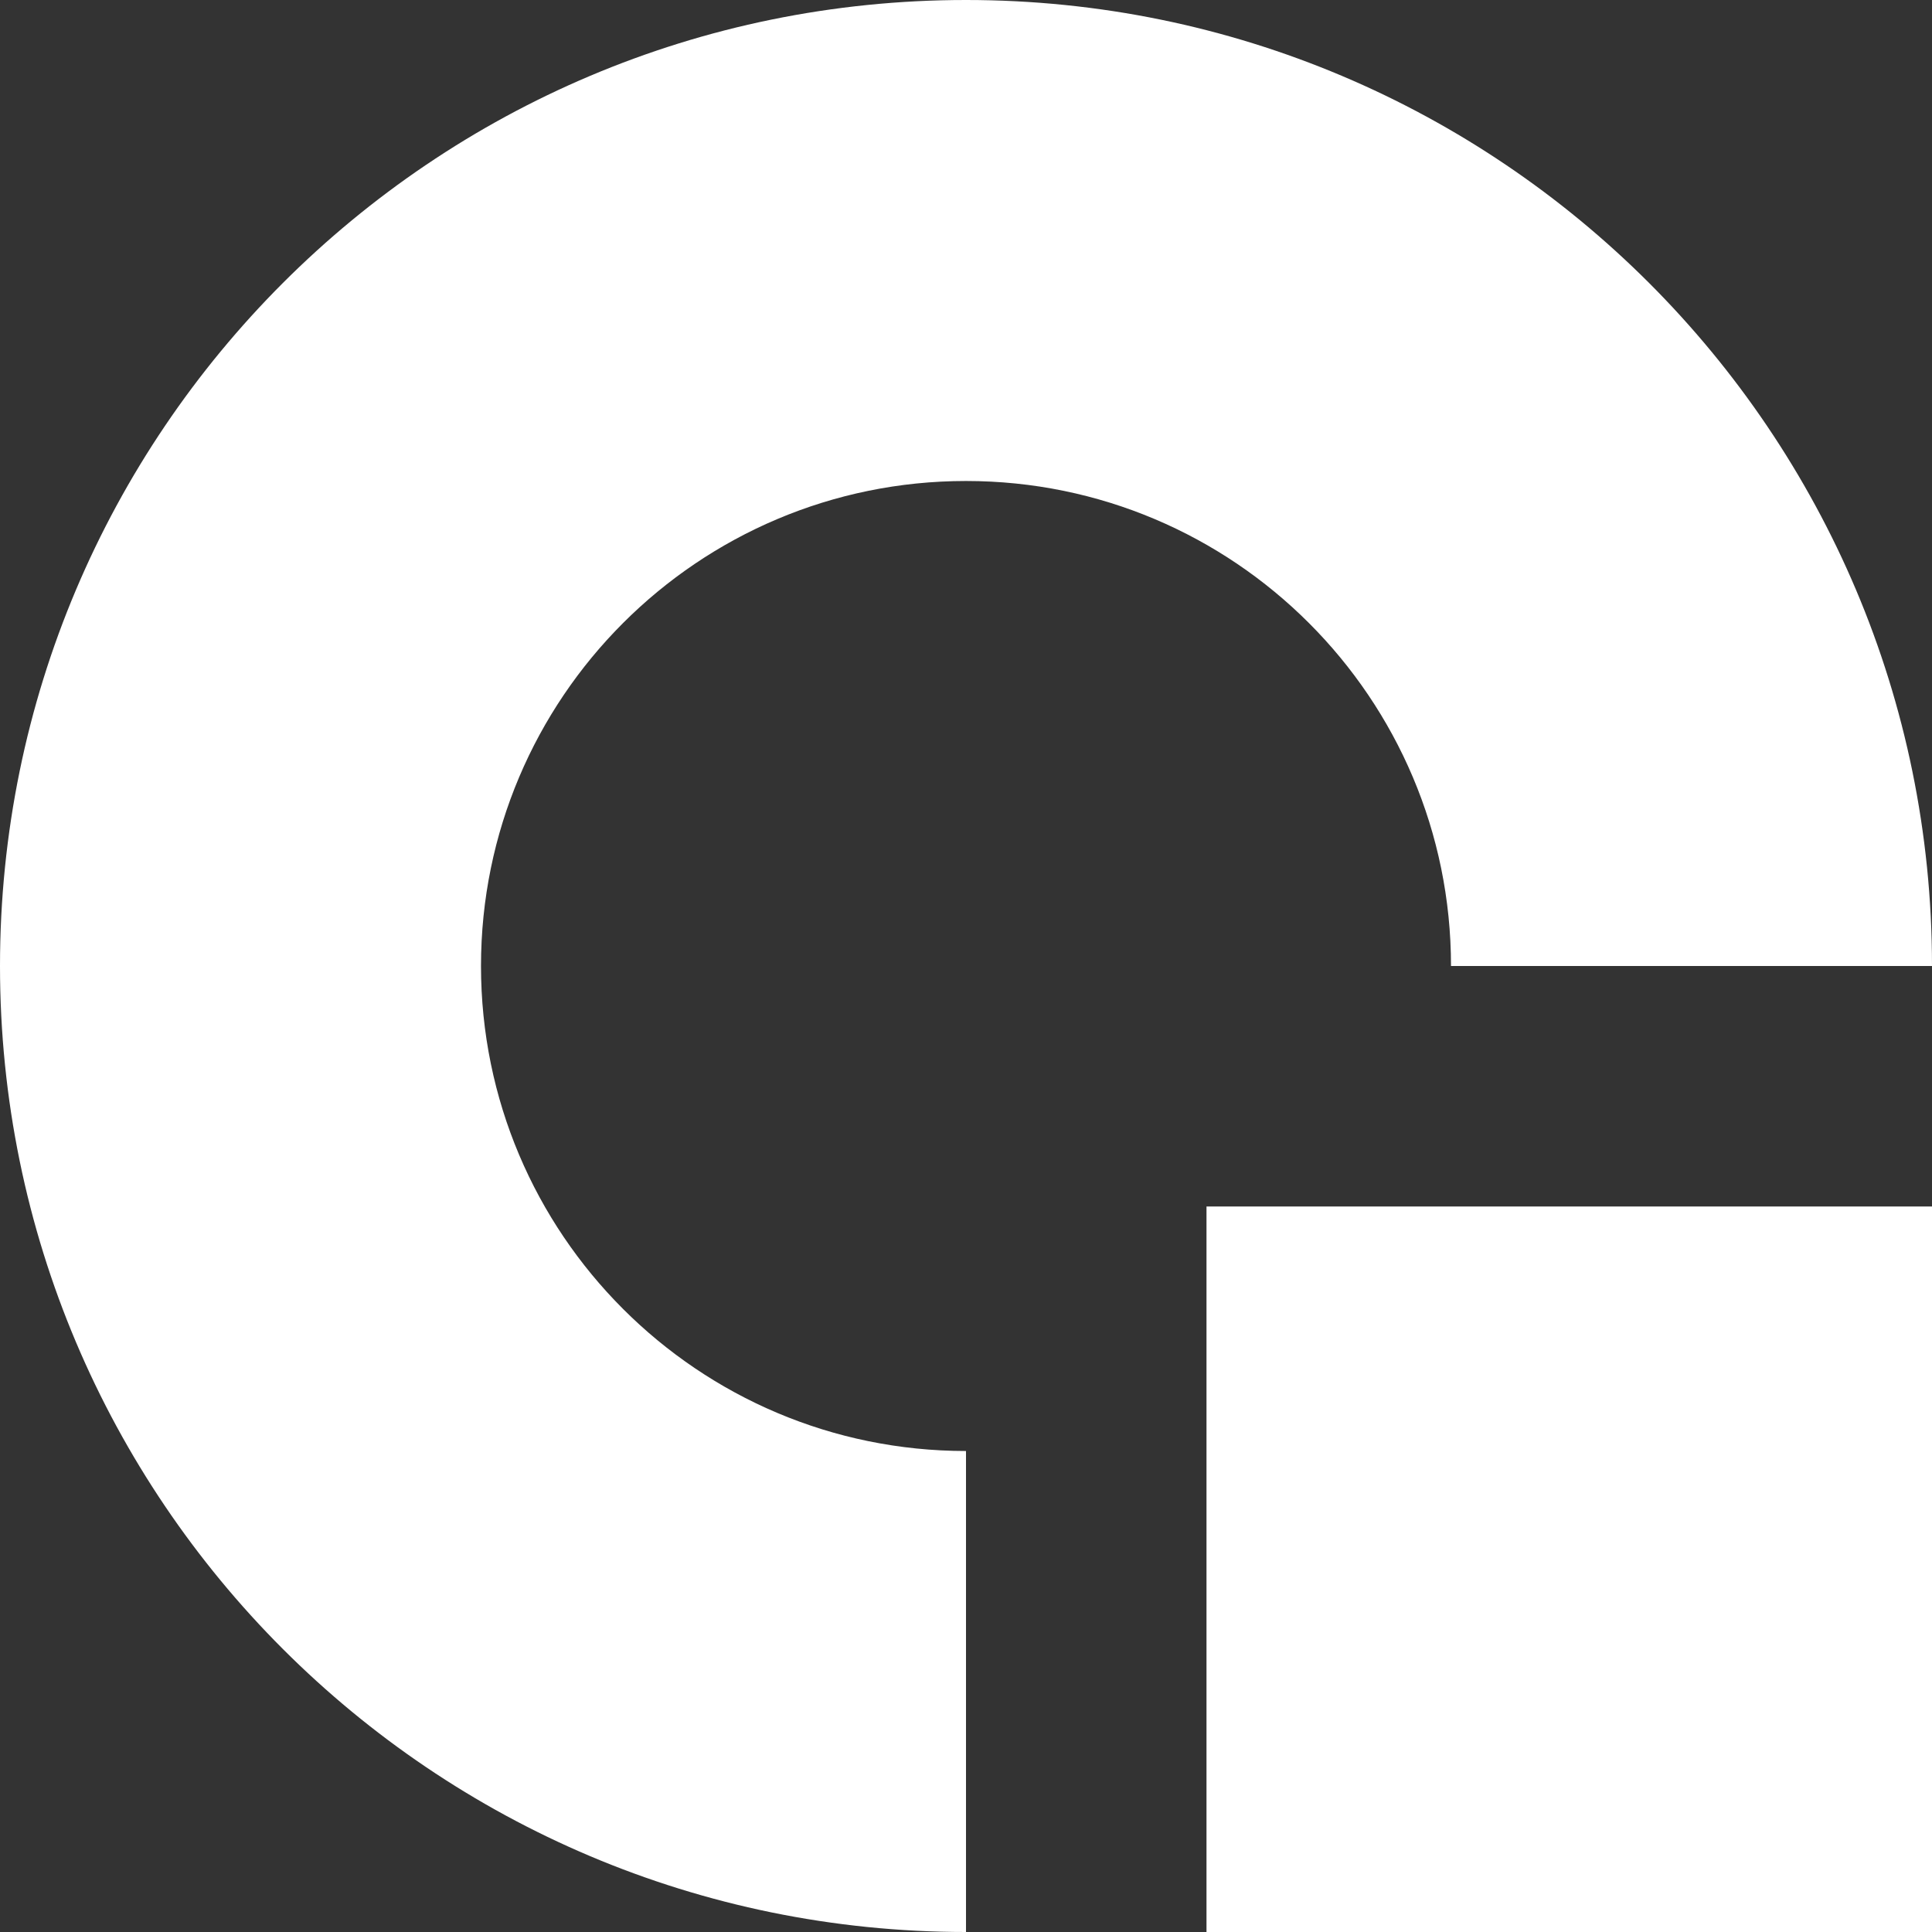
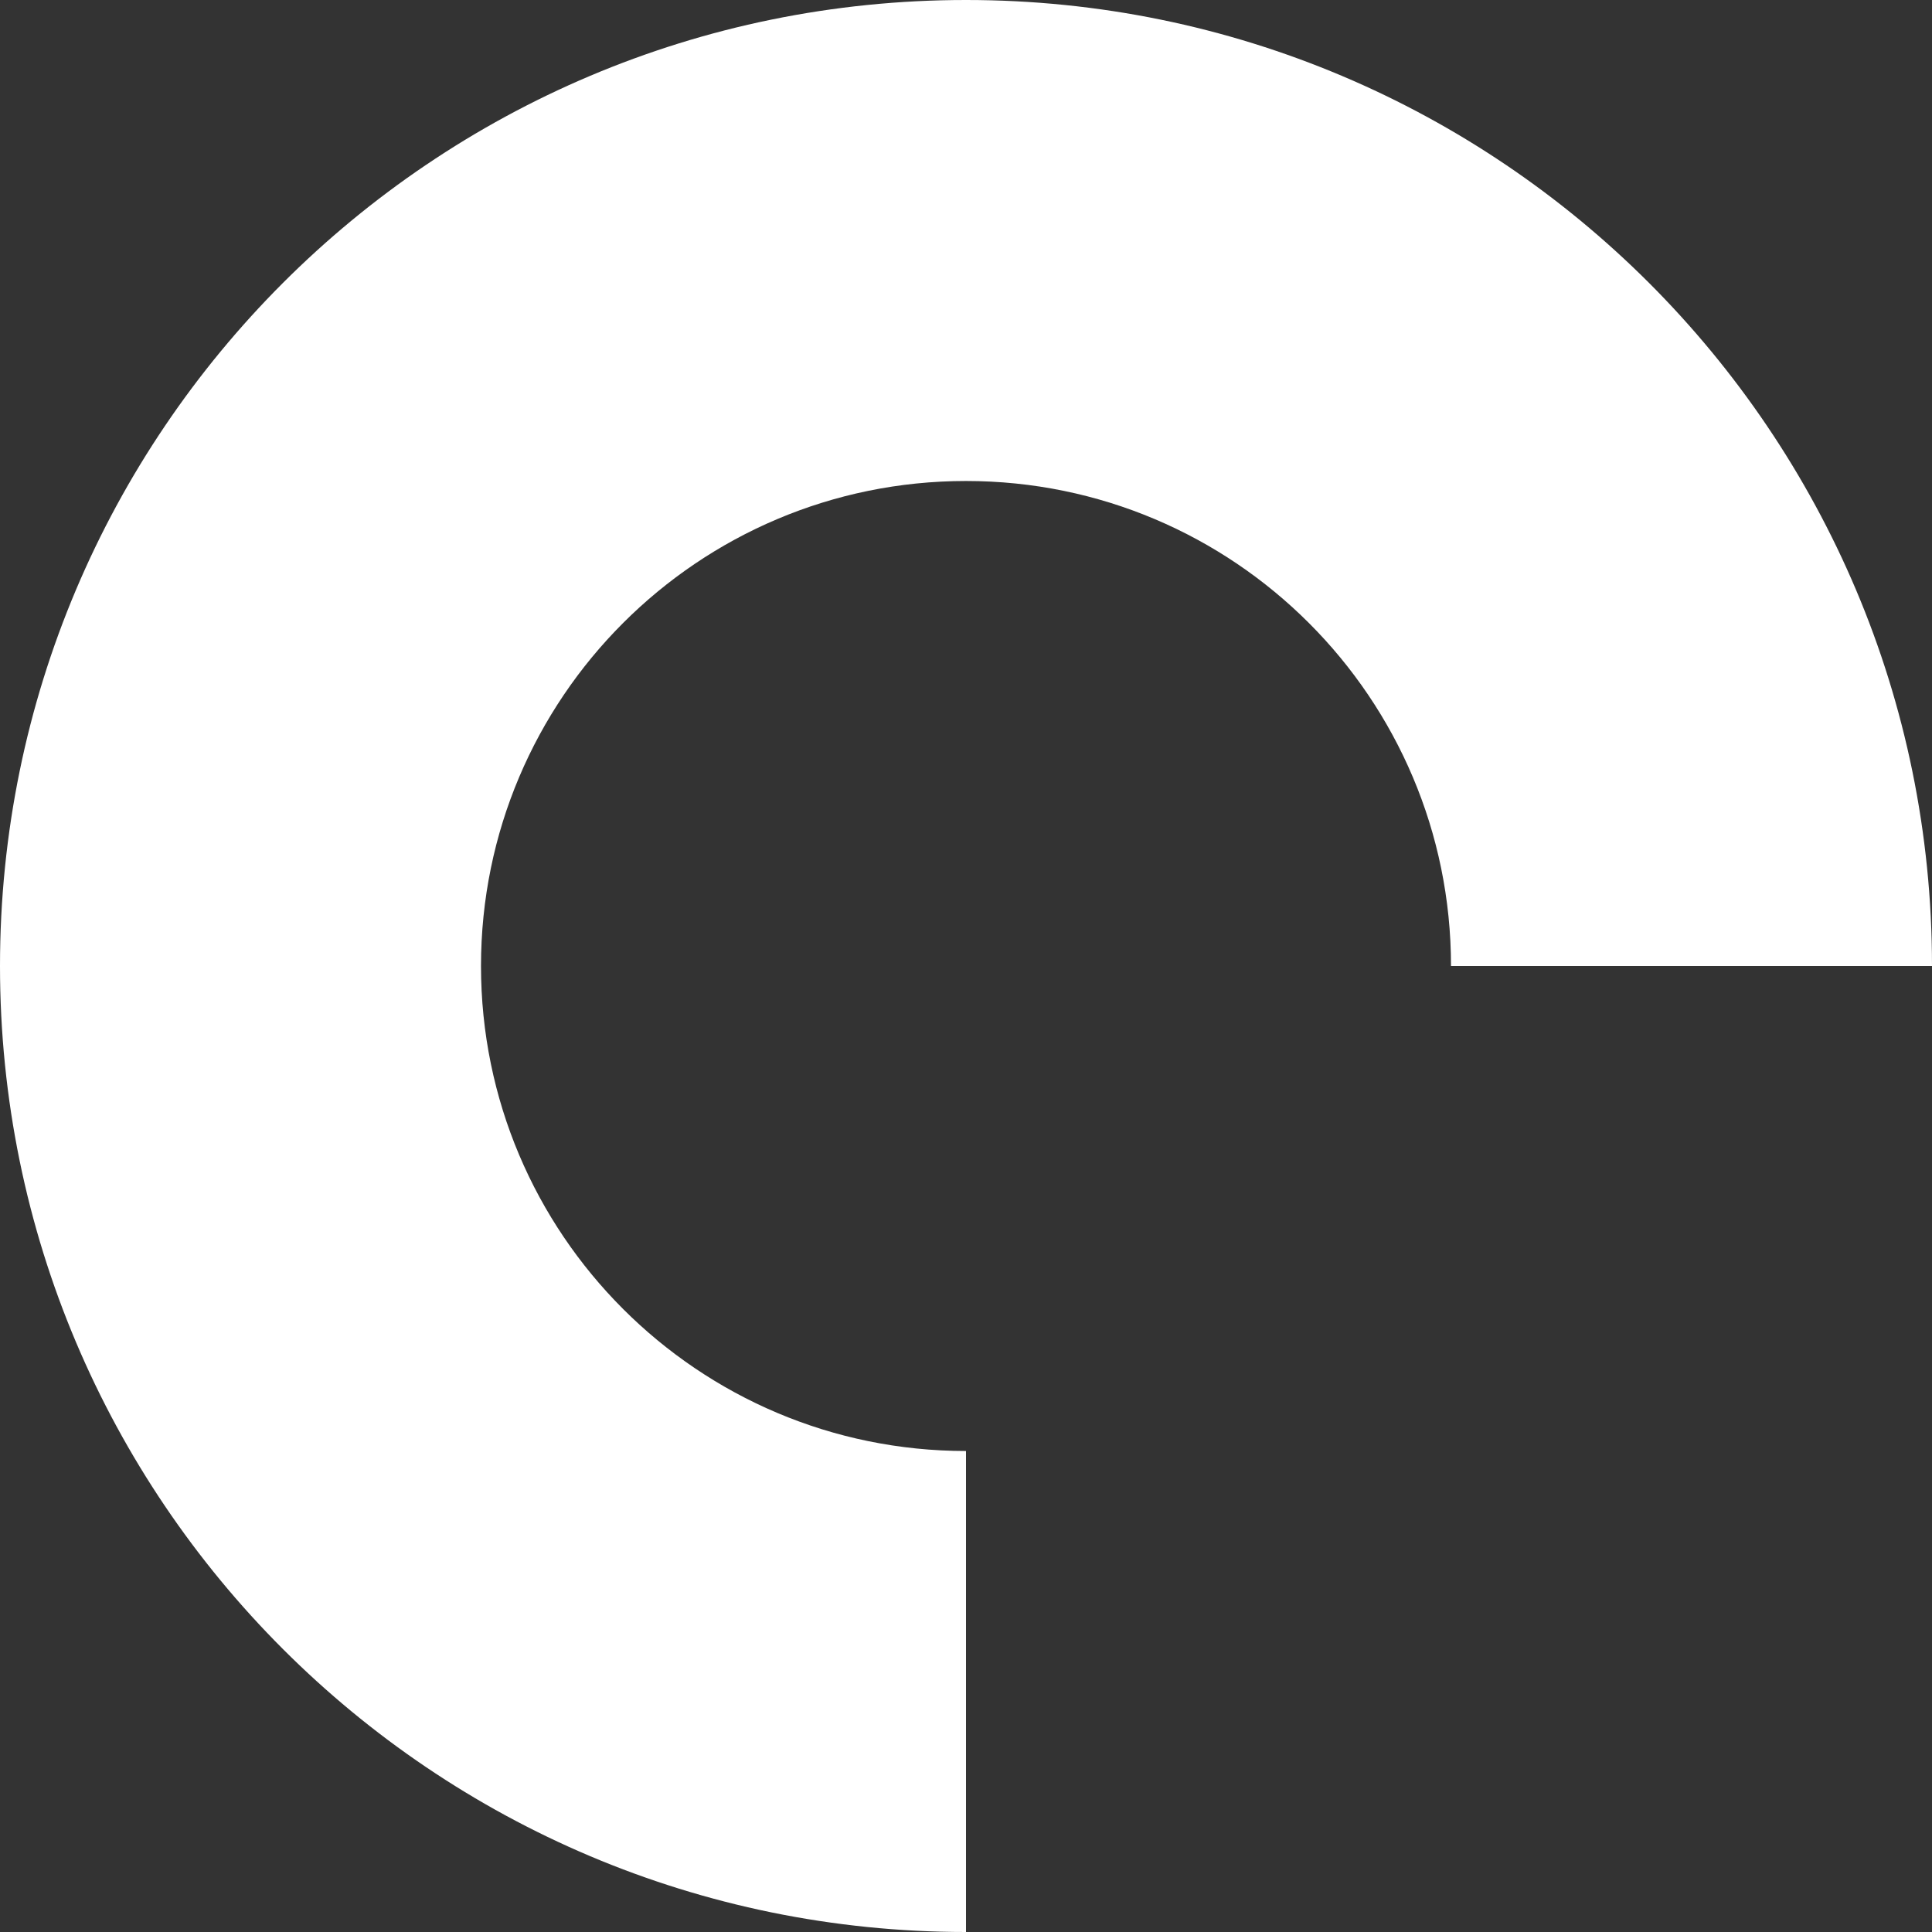
<svg xmlns="http://www.w3.org/2000/svg" id="Capa_1" enable-background="new 0 0 512 512" fill="#FFF" height="512" viewBox="0 0 512 512" width="512">
  <rect x="0" y="0" width="512" height="512" fill="#333333" stroke="none" />
  <g>
-     <path d="m319.734 319.734h192.266v192.266h-192.266z" />
    <path d="m127.469 256c0-70.986 57.545-128.531 128.531-128.531s128.531 57.545 128.531 128.531h127.469c0-141.385-114.615-256-256-256s-256 114.615-256 256 114.615 256 256 256v-127.469c-70.986 0-128.531-57.545-128.531-128.531z" />
  </g>
</svg>